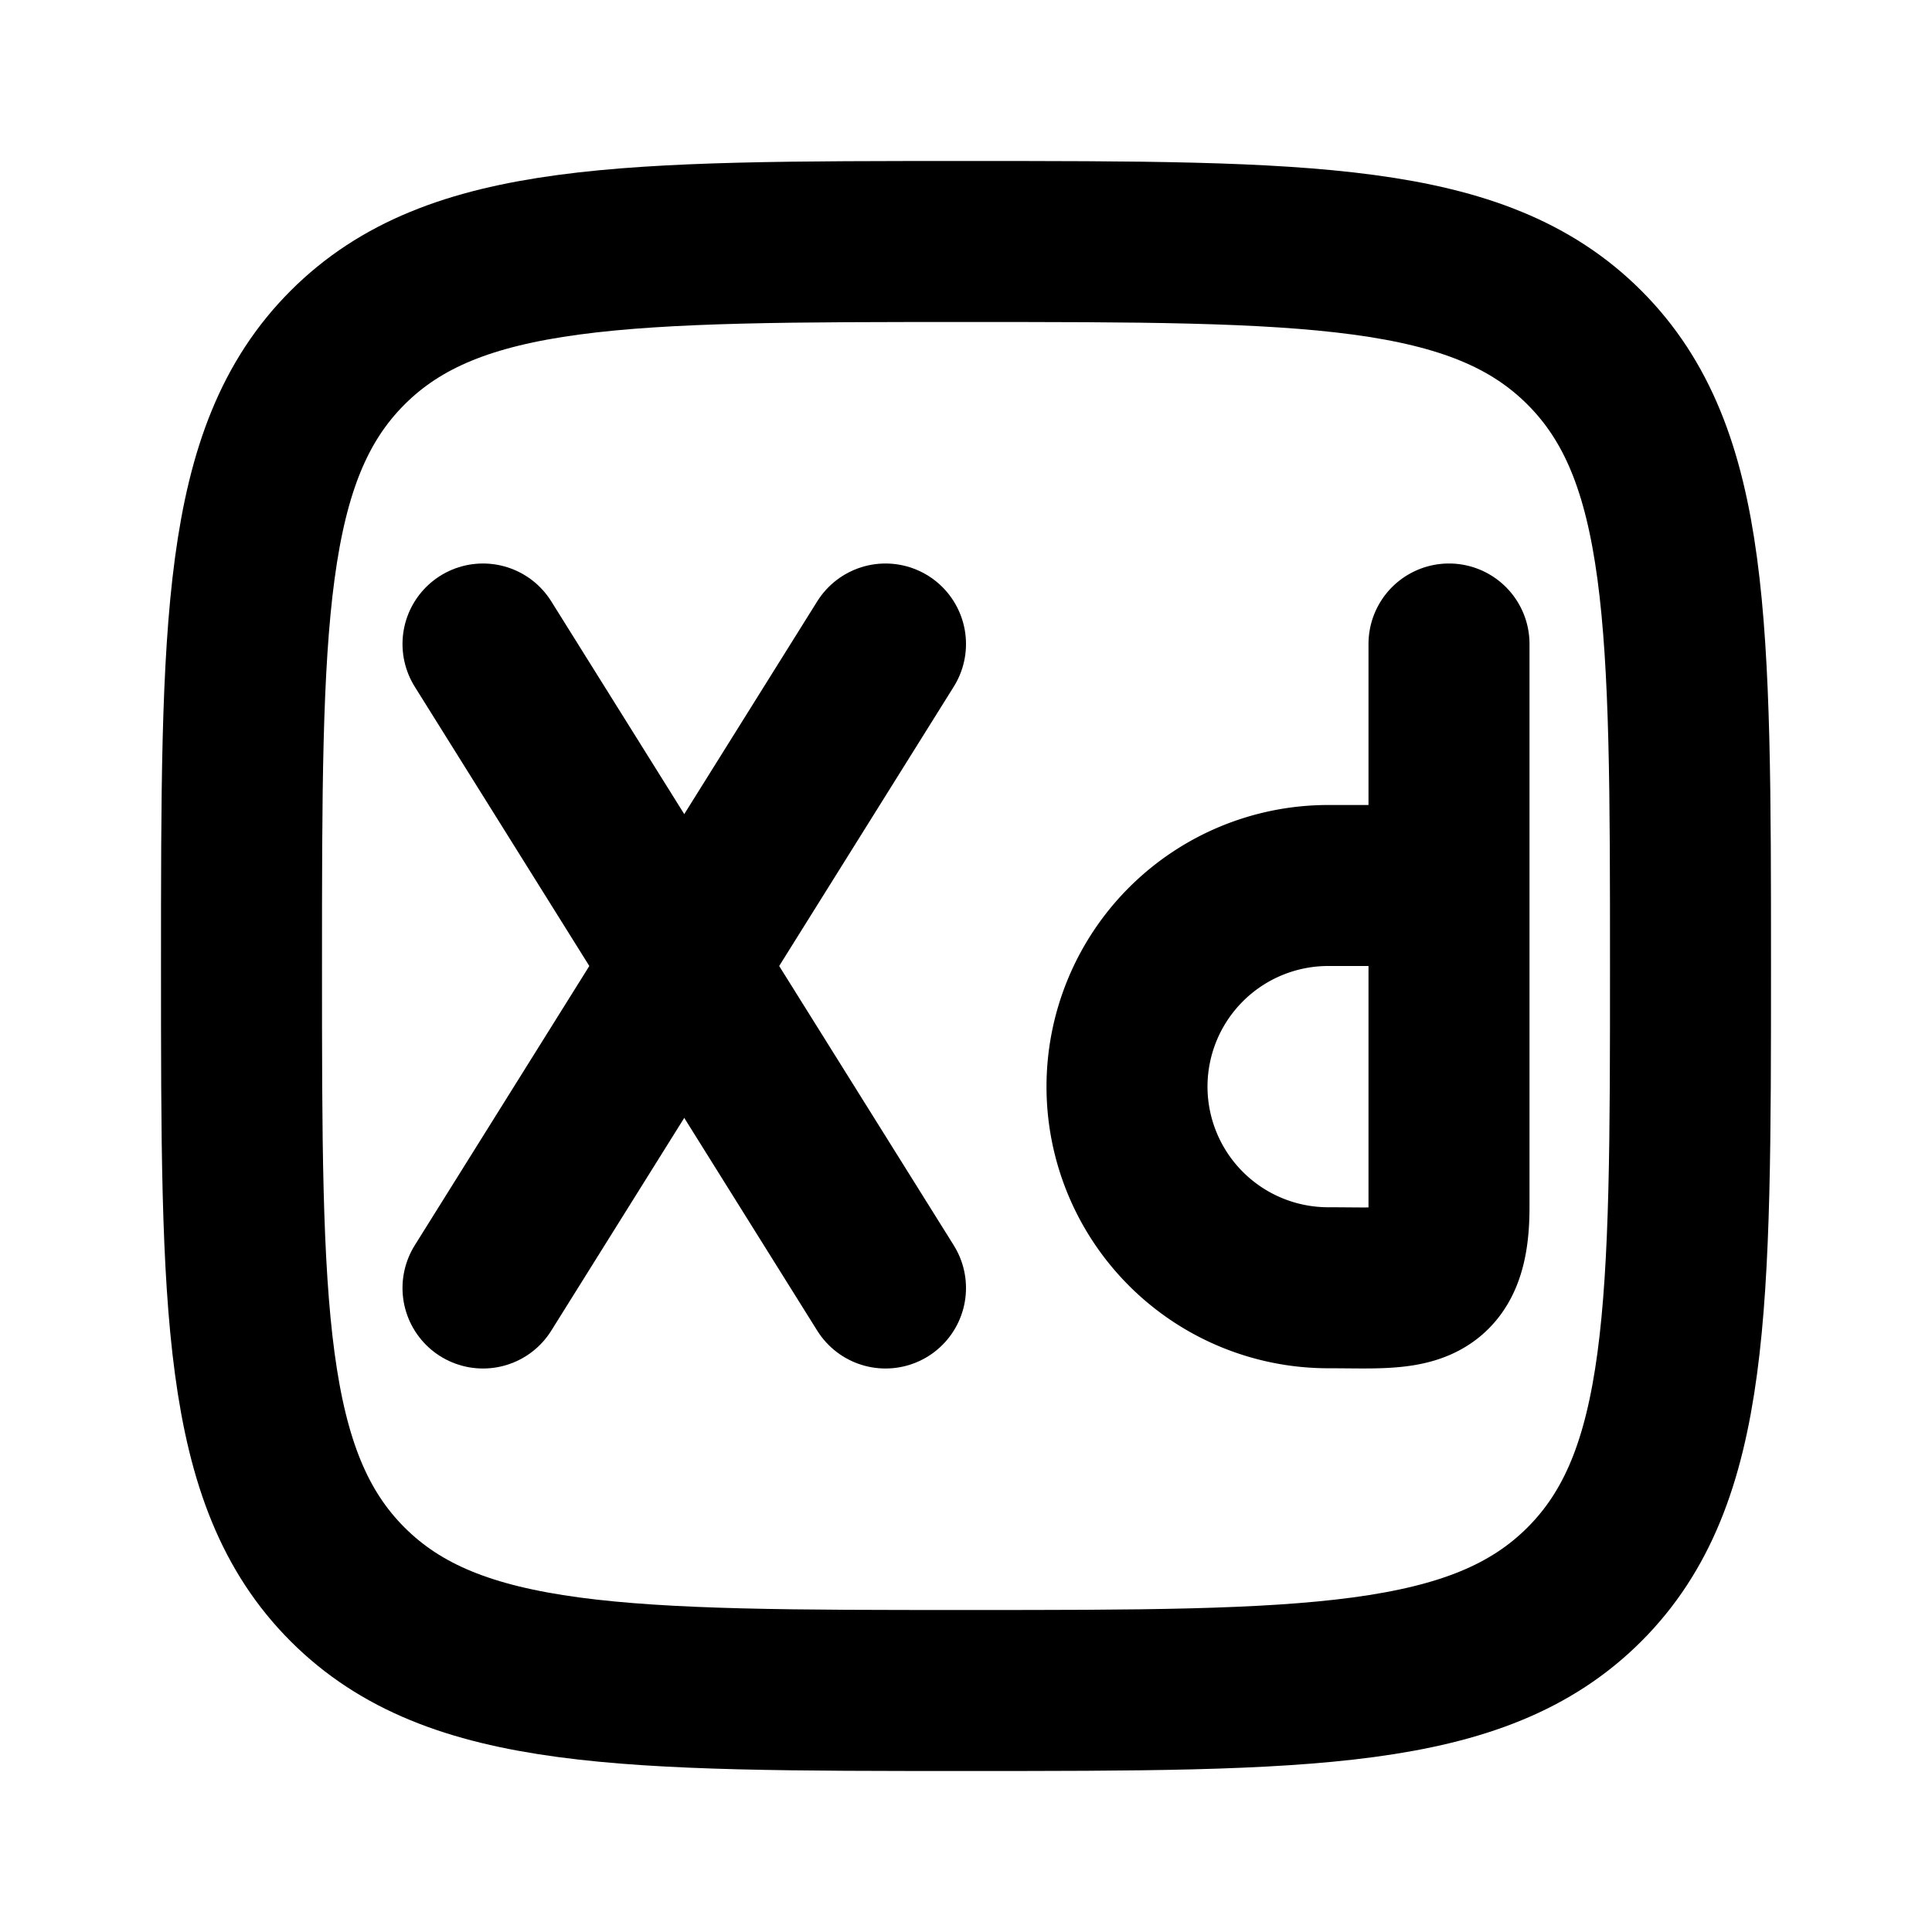
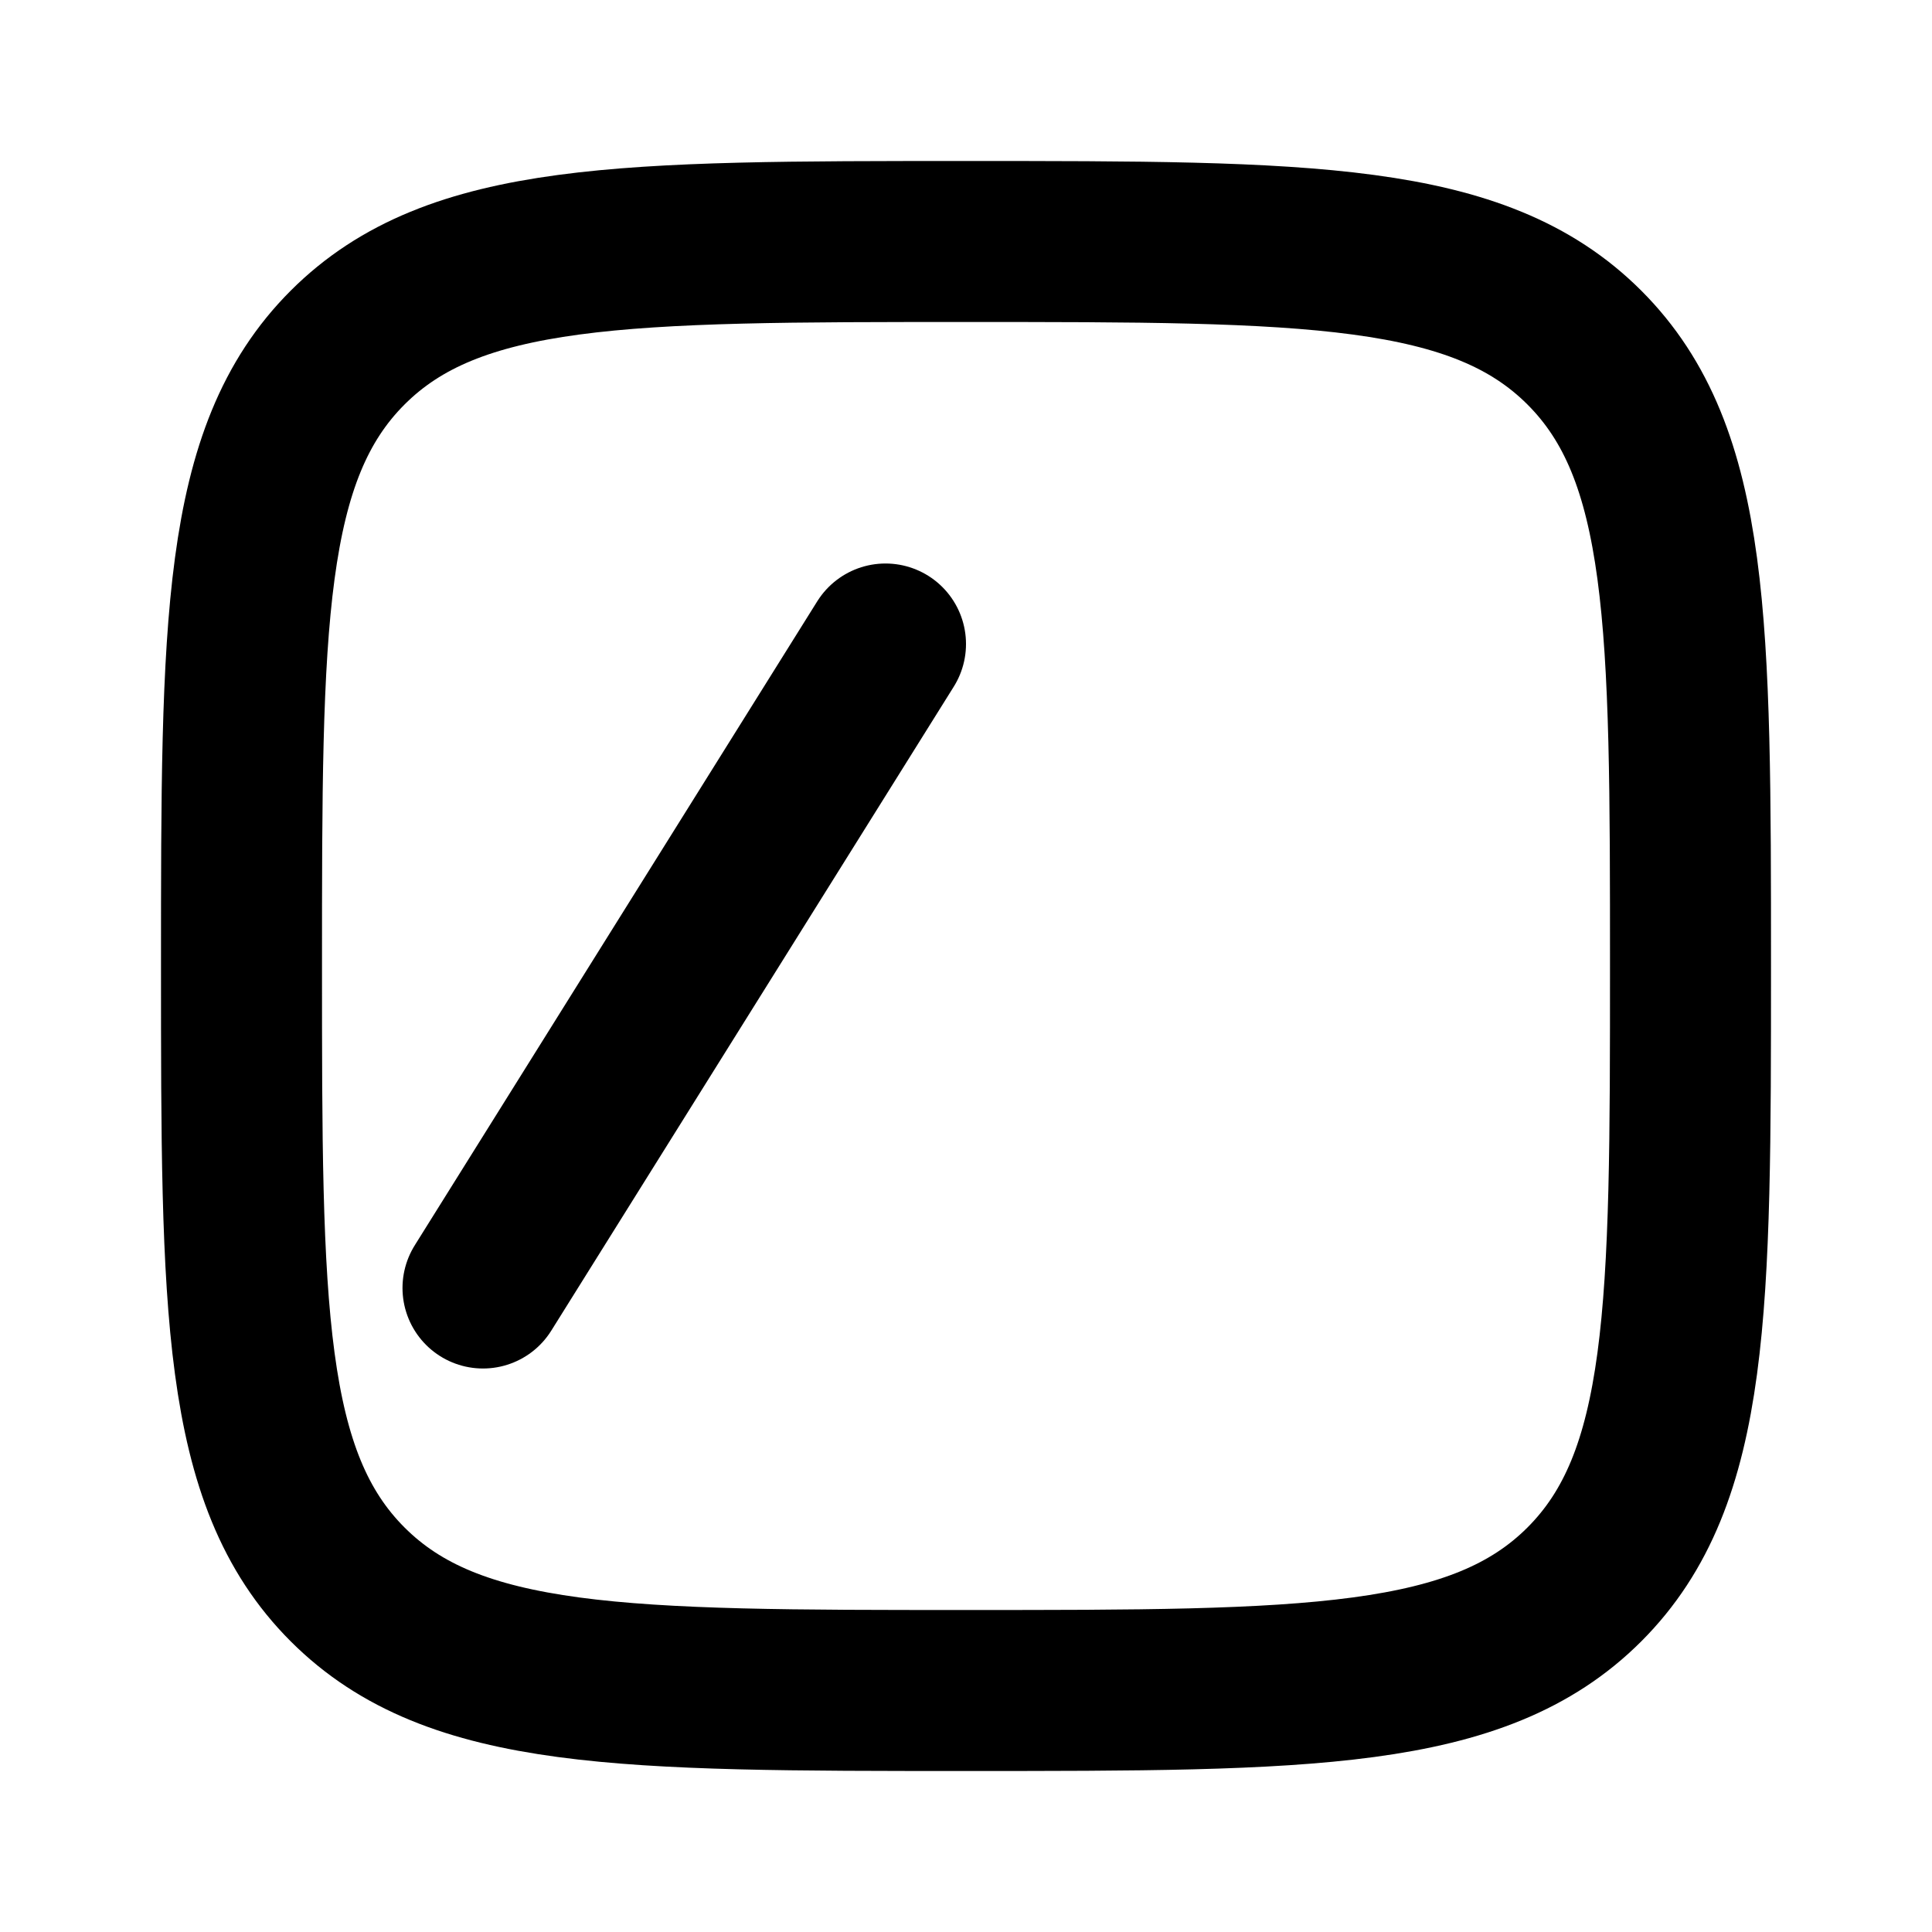
<svg xmlns="http://www.w3.org/2000/svg" width="24" height="24" viewBox="0 0 24 24" fill="none" stroke="currentColor" stroke-width="2" stroke-linecap="round" stroke-linejoin="round">
  <path d="M3 12c0 -4.243 0 -6.364 1.318 -7.682s3.44 -1.318 7.682 -1.318s6.364 0 7.682 1.318s1.318 3.44 1.318 7.682s0 6.364 -1.318 7.682s-3.44 1.318 -7.682 1.318s-6.364 0 -7.682 -1.318s-1.318 -3.44 -1.318 -7.682" />
-   <path d="M6 8l5 8" />
  <path d="M6 16l5 -8" />
-   <path d="M18 11v4c0 1.1 -.517 .997 -1.5 .997a2.5 2.5 0 0 1 -2.5 -2.497a2.5 2.5 0 0 1 2.5 -2.5l1.5 0v-3" />
</svg>